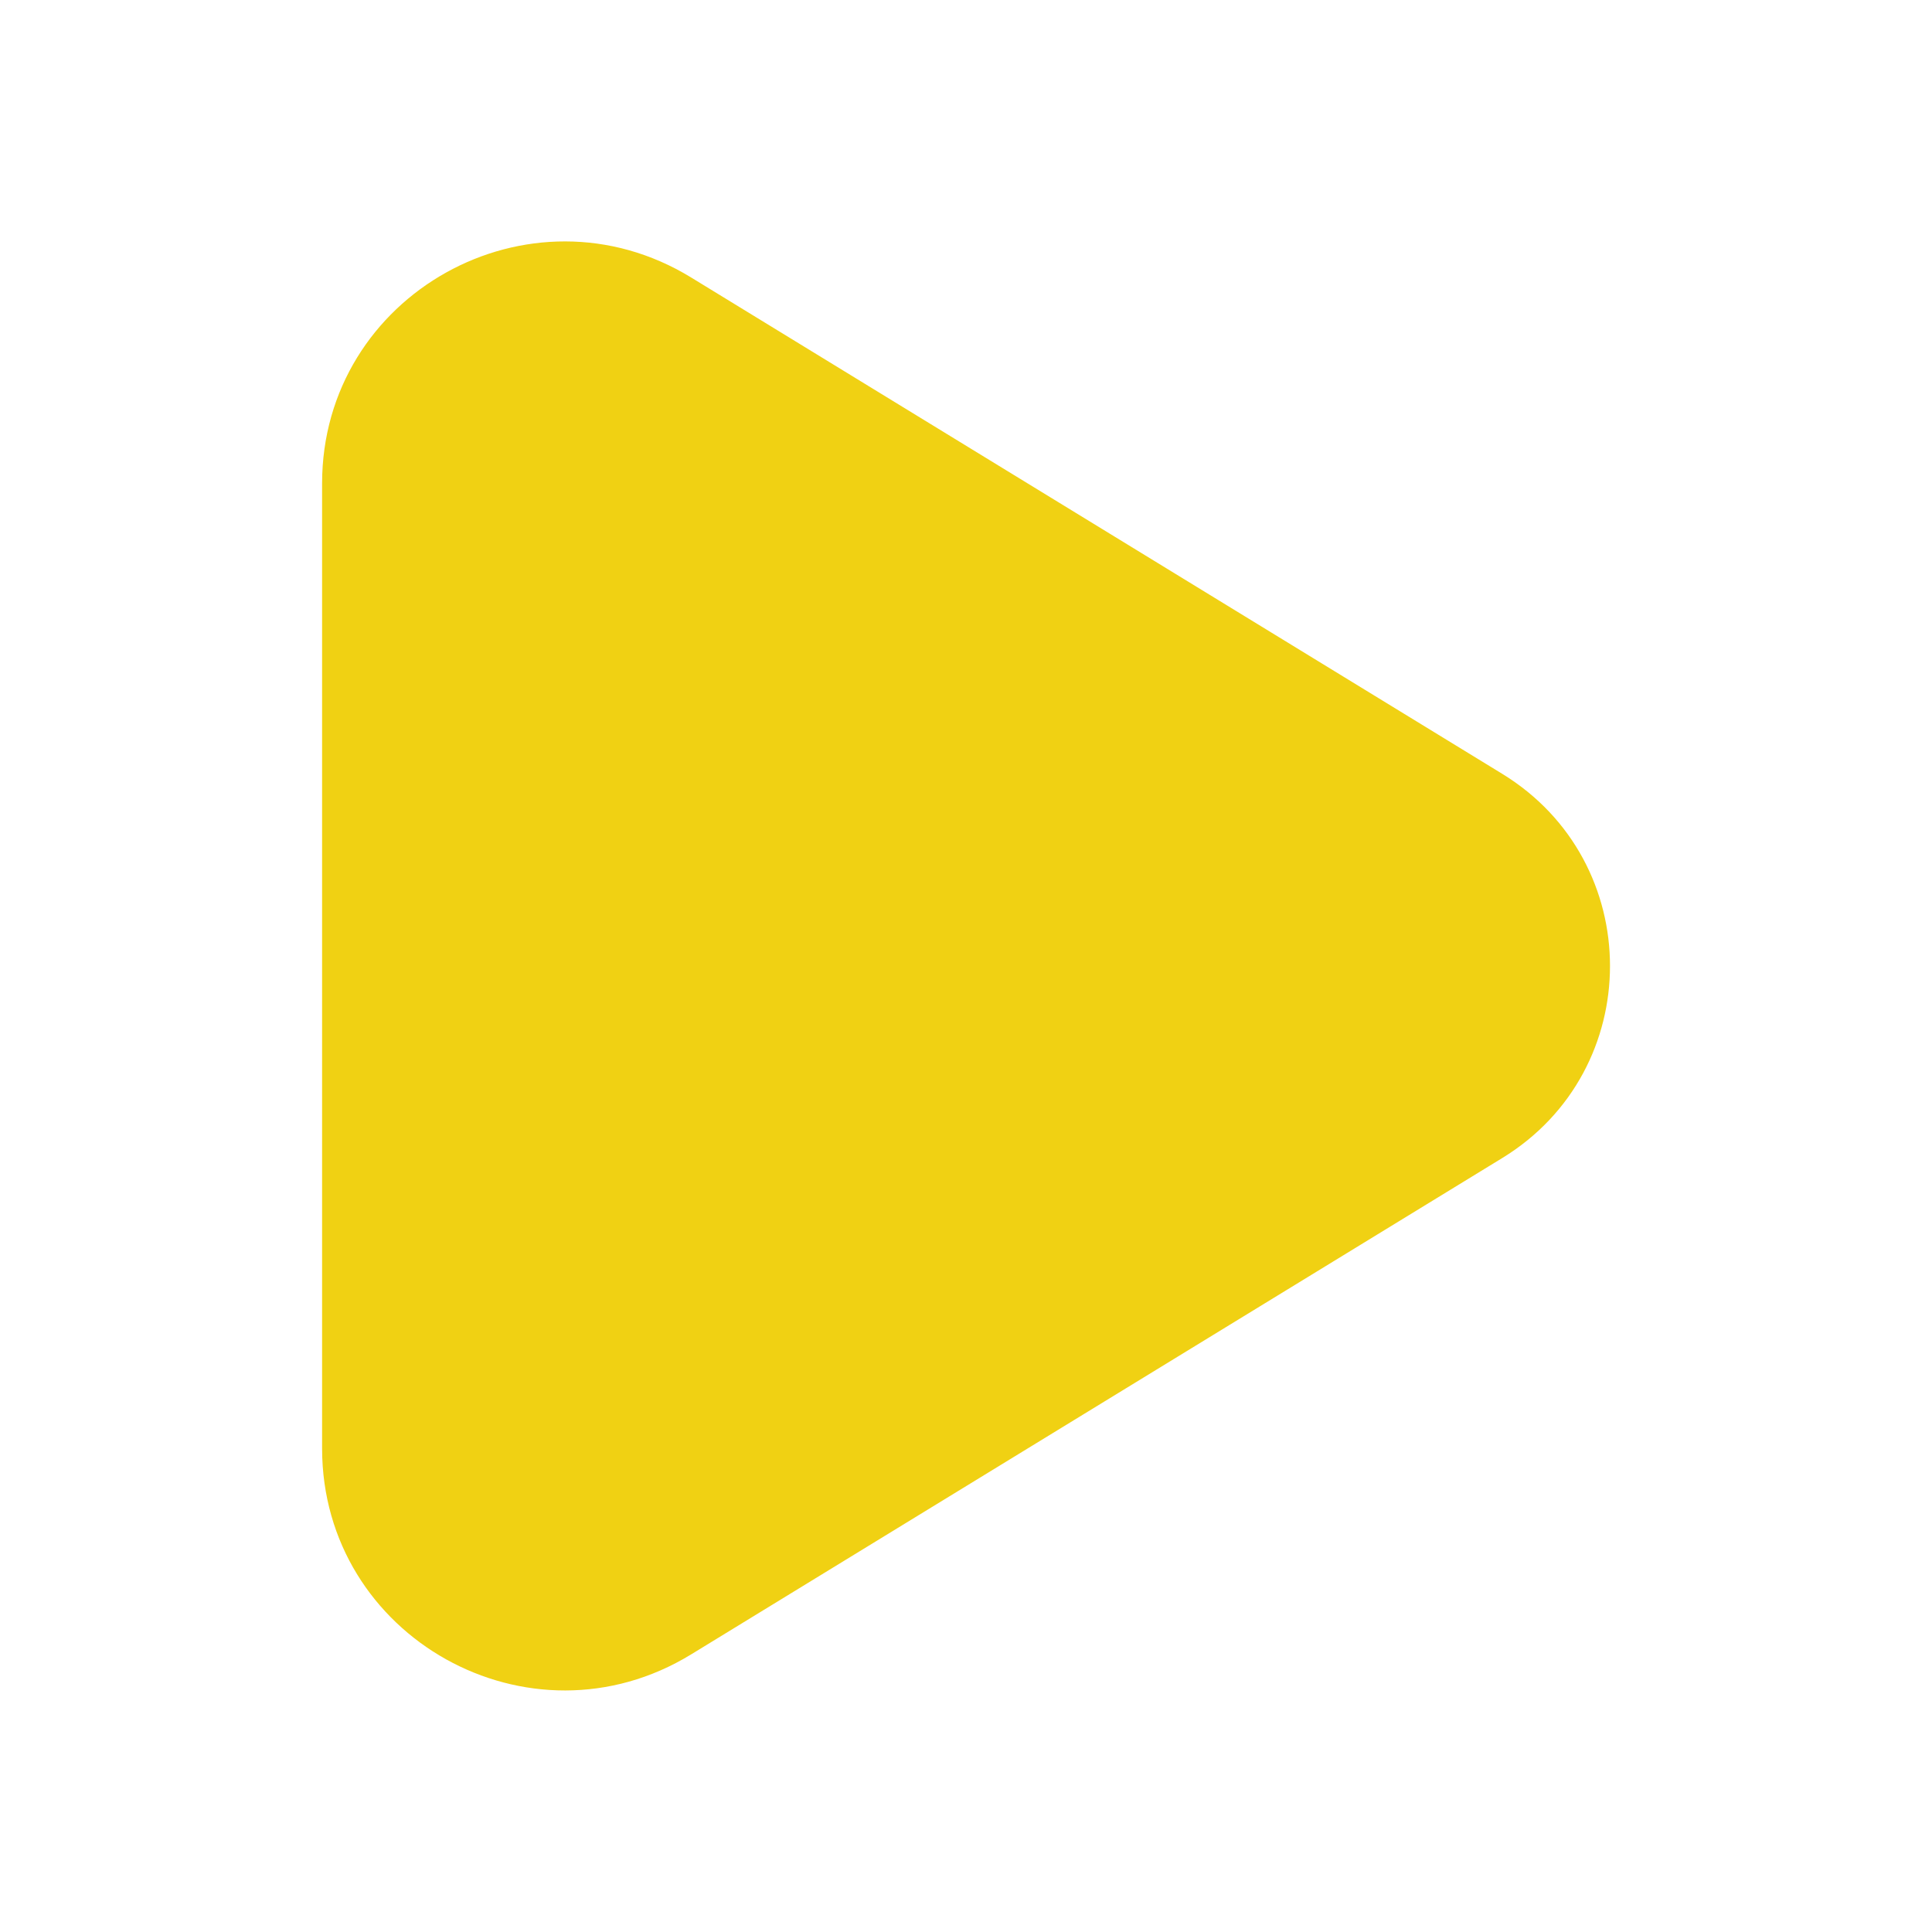
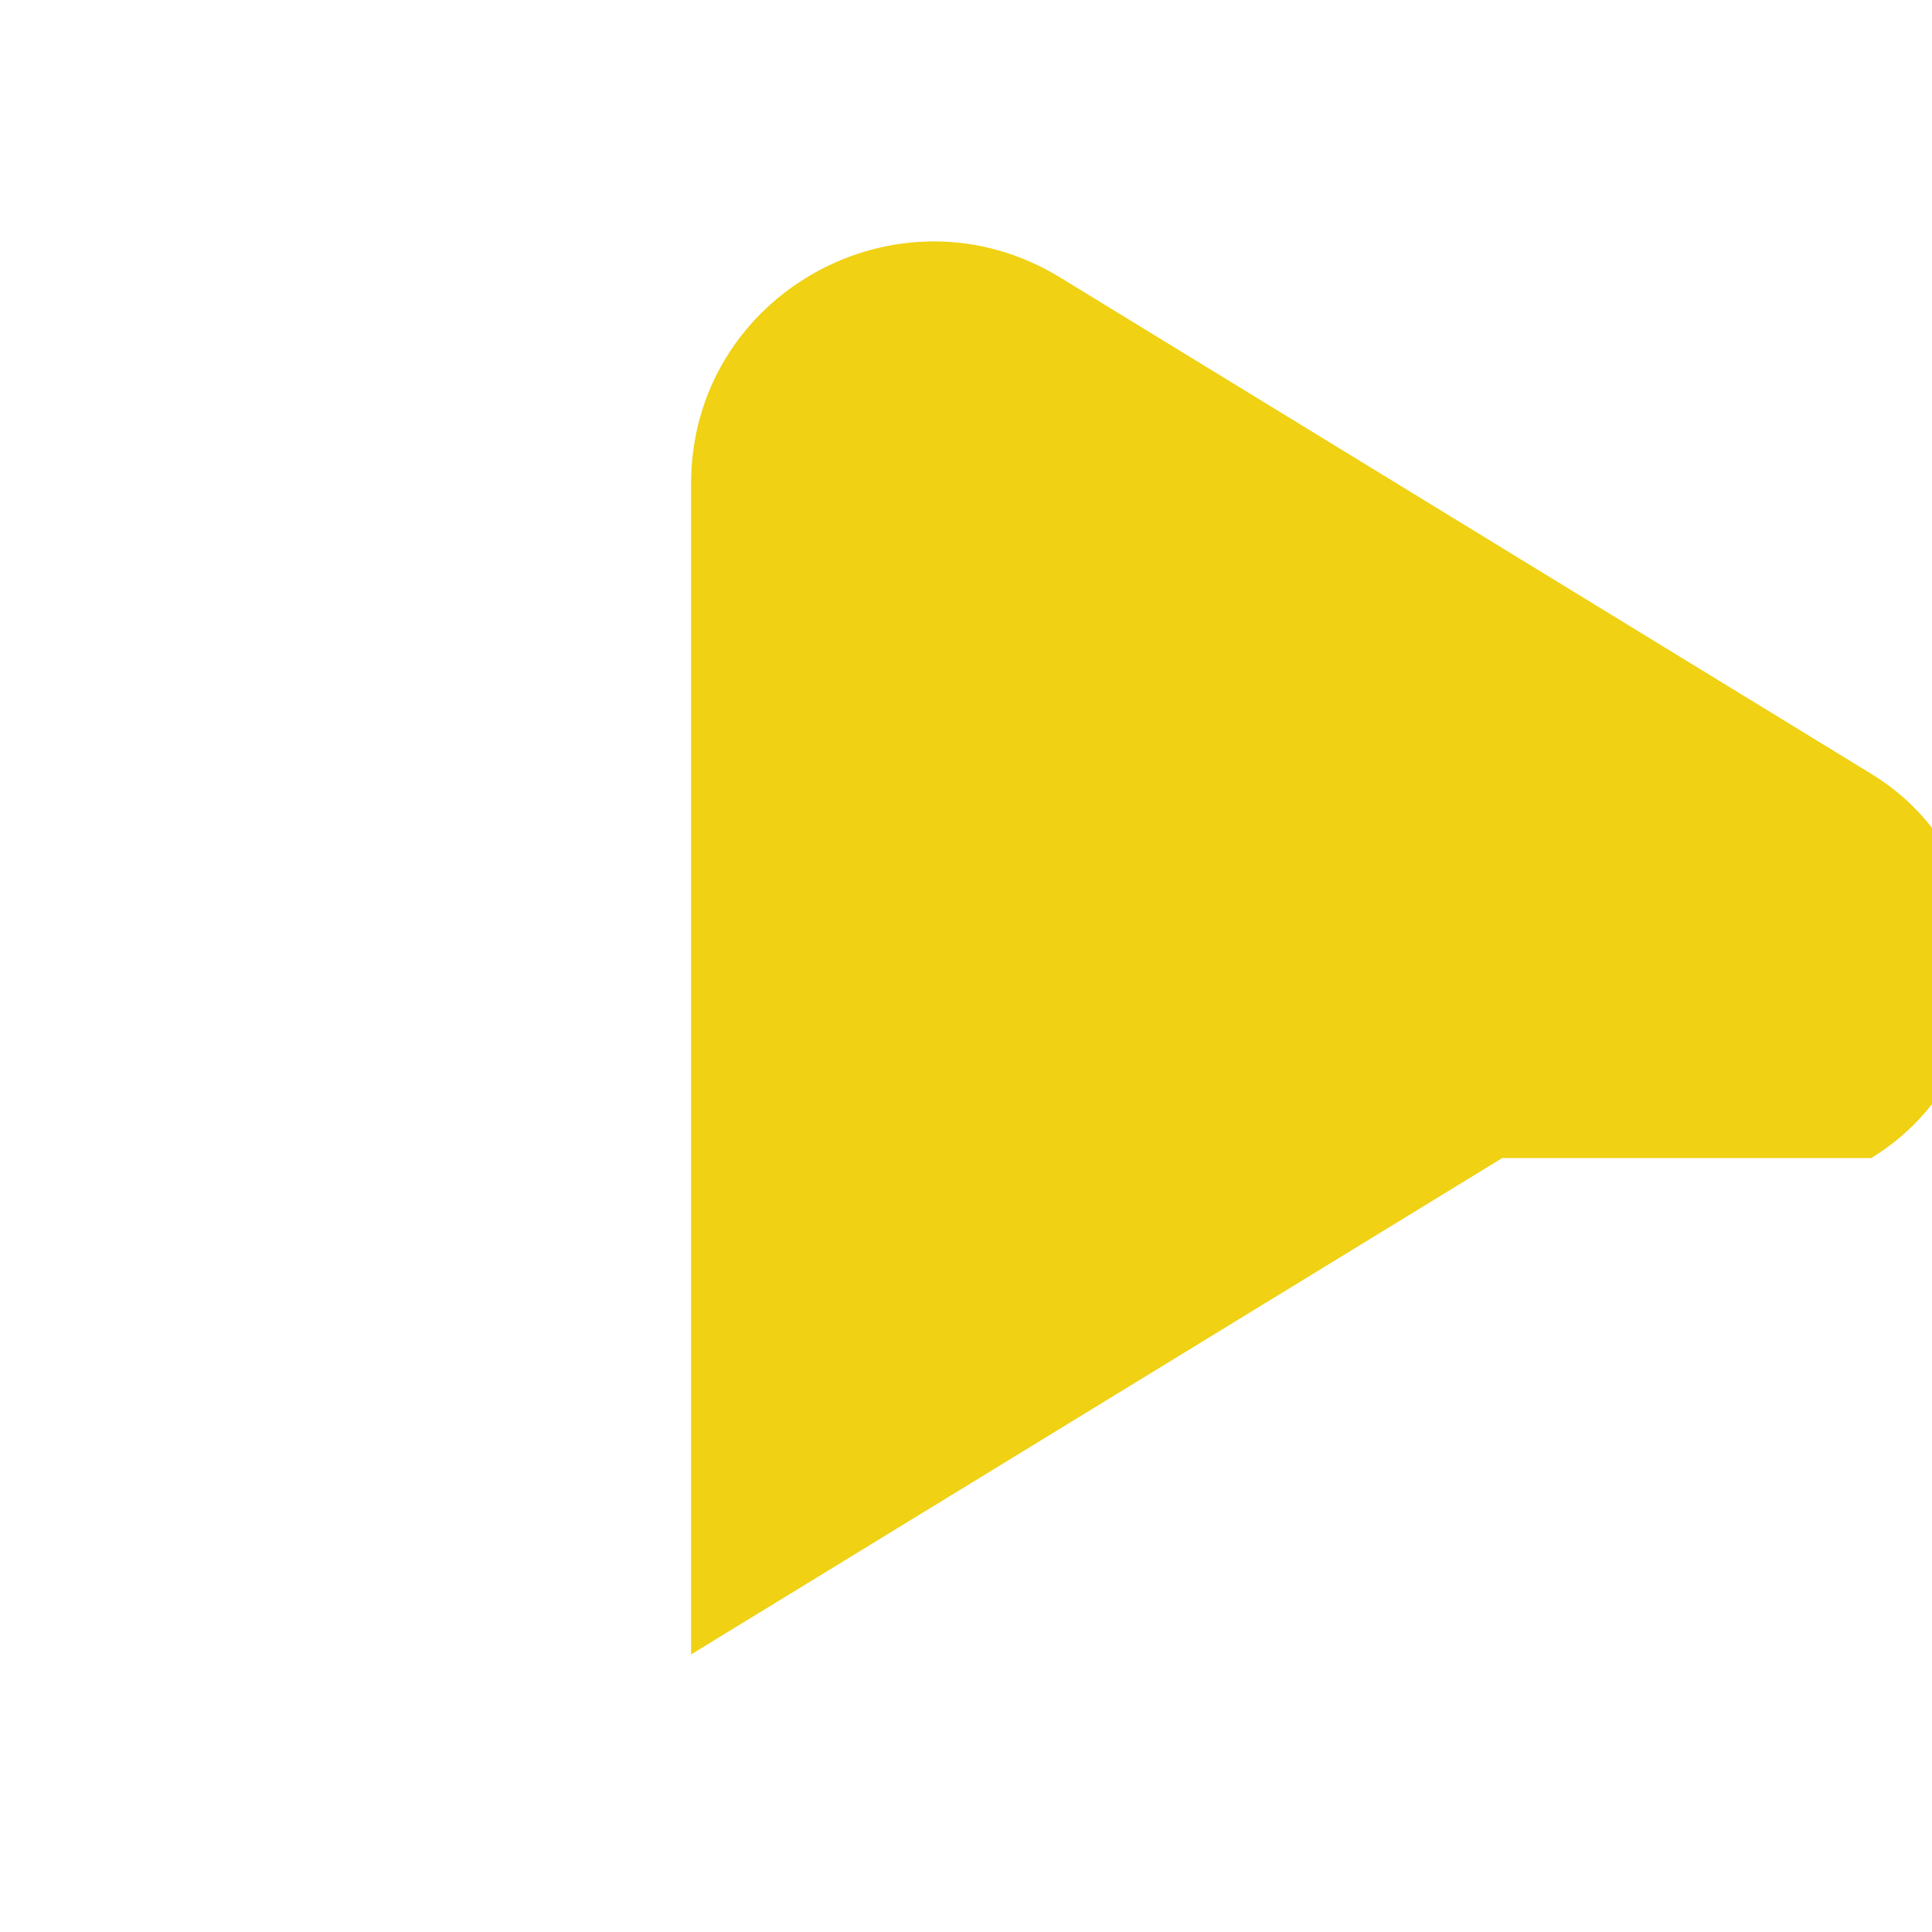
<svg xmlns="http://www.w3.org/2000/svg" width="81" height="81" fill="none">
-   <path d="M62.982 48.552l-34.007 20.81c-6.767 4.141-15.471-.716-15.471-8.634V20.266c0-7.918 8.704-12.774 15.471-8.633l34.007 20.81c6.024 3.689 6.024 12.423 0 16.109z" fill="#f0d113" />
+   <path d="M62.982 48.552l-34.007 20.81V20.266c0-7.918 8.704-12.774 15.471-8.633l34.007 20.81c6.024 3.689 6.024 12.423 0 16.109z" fill="#f0d113" />
</svg>